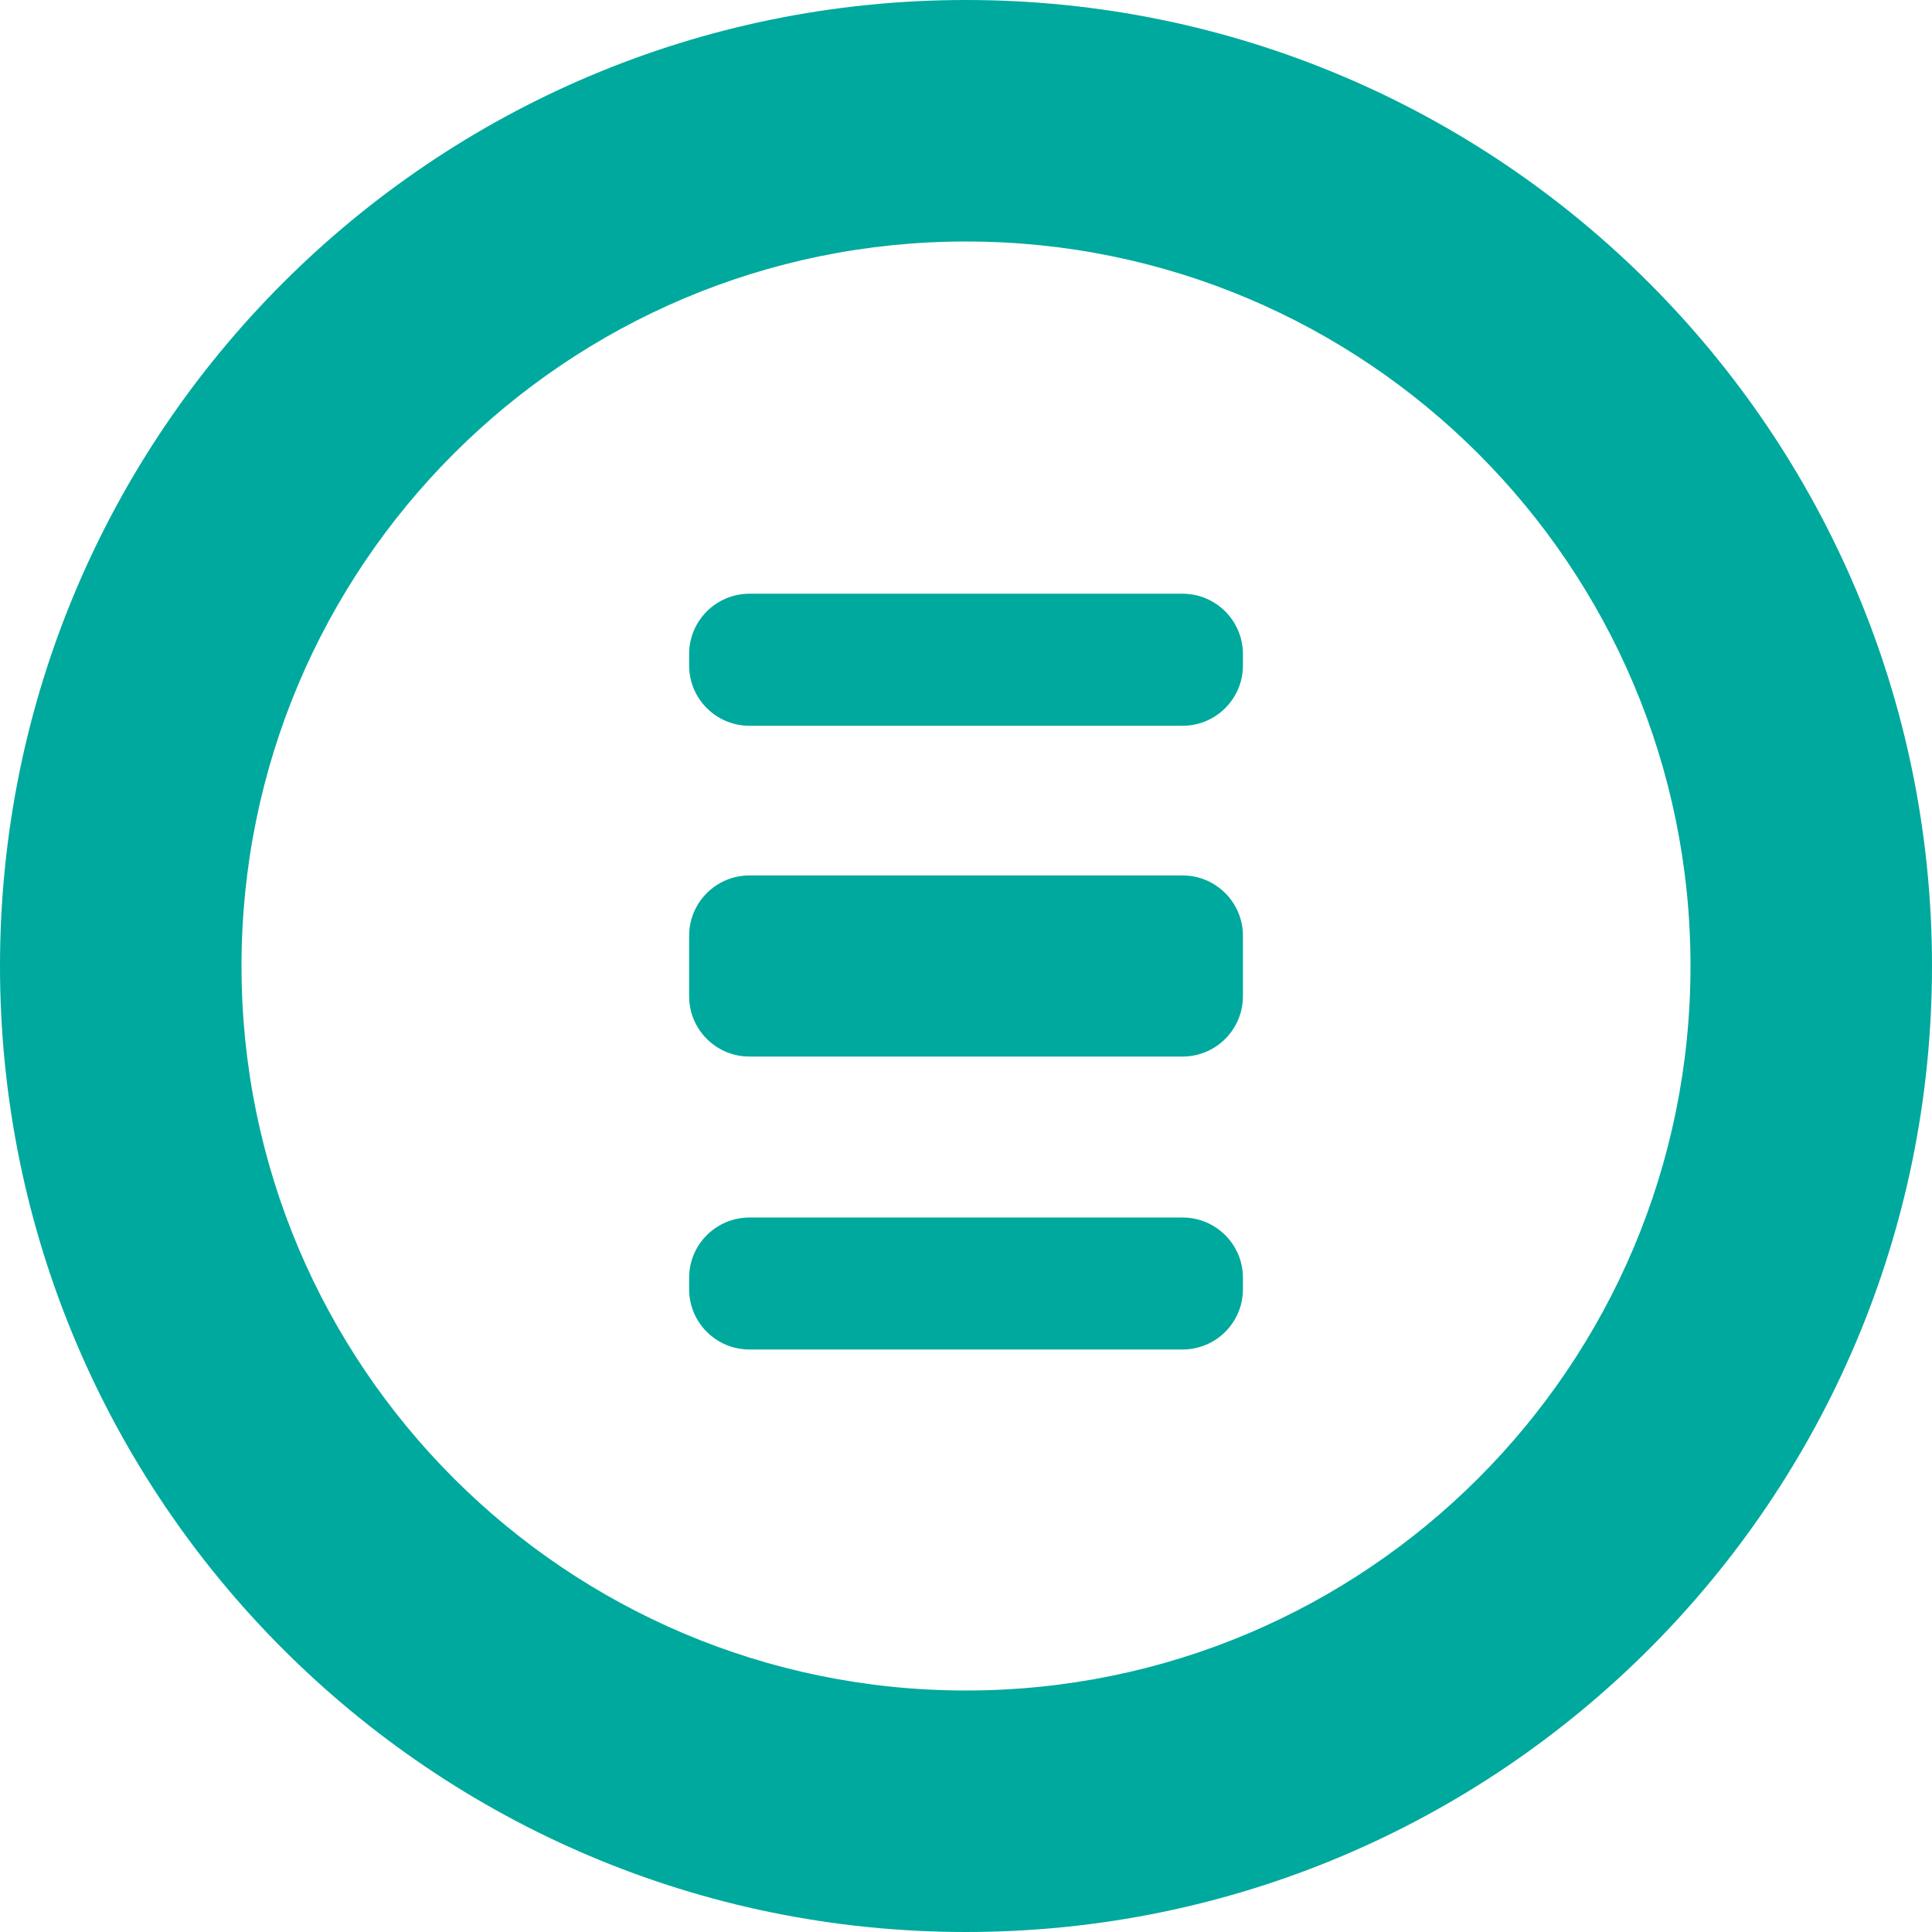
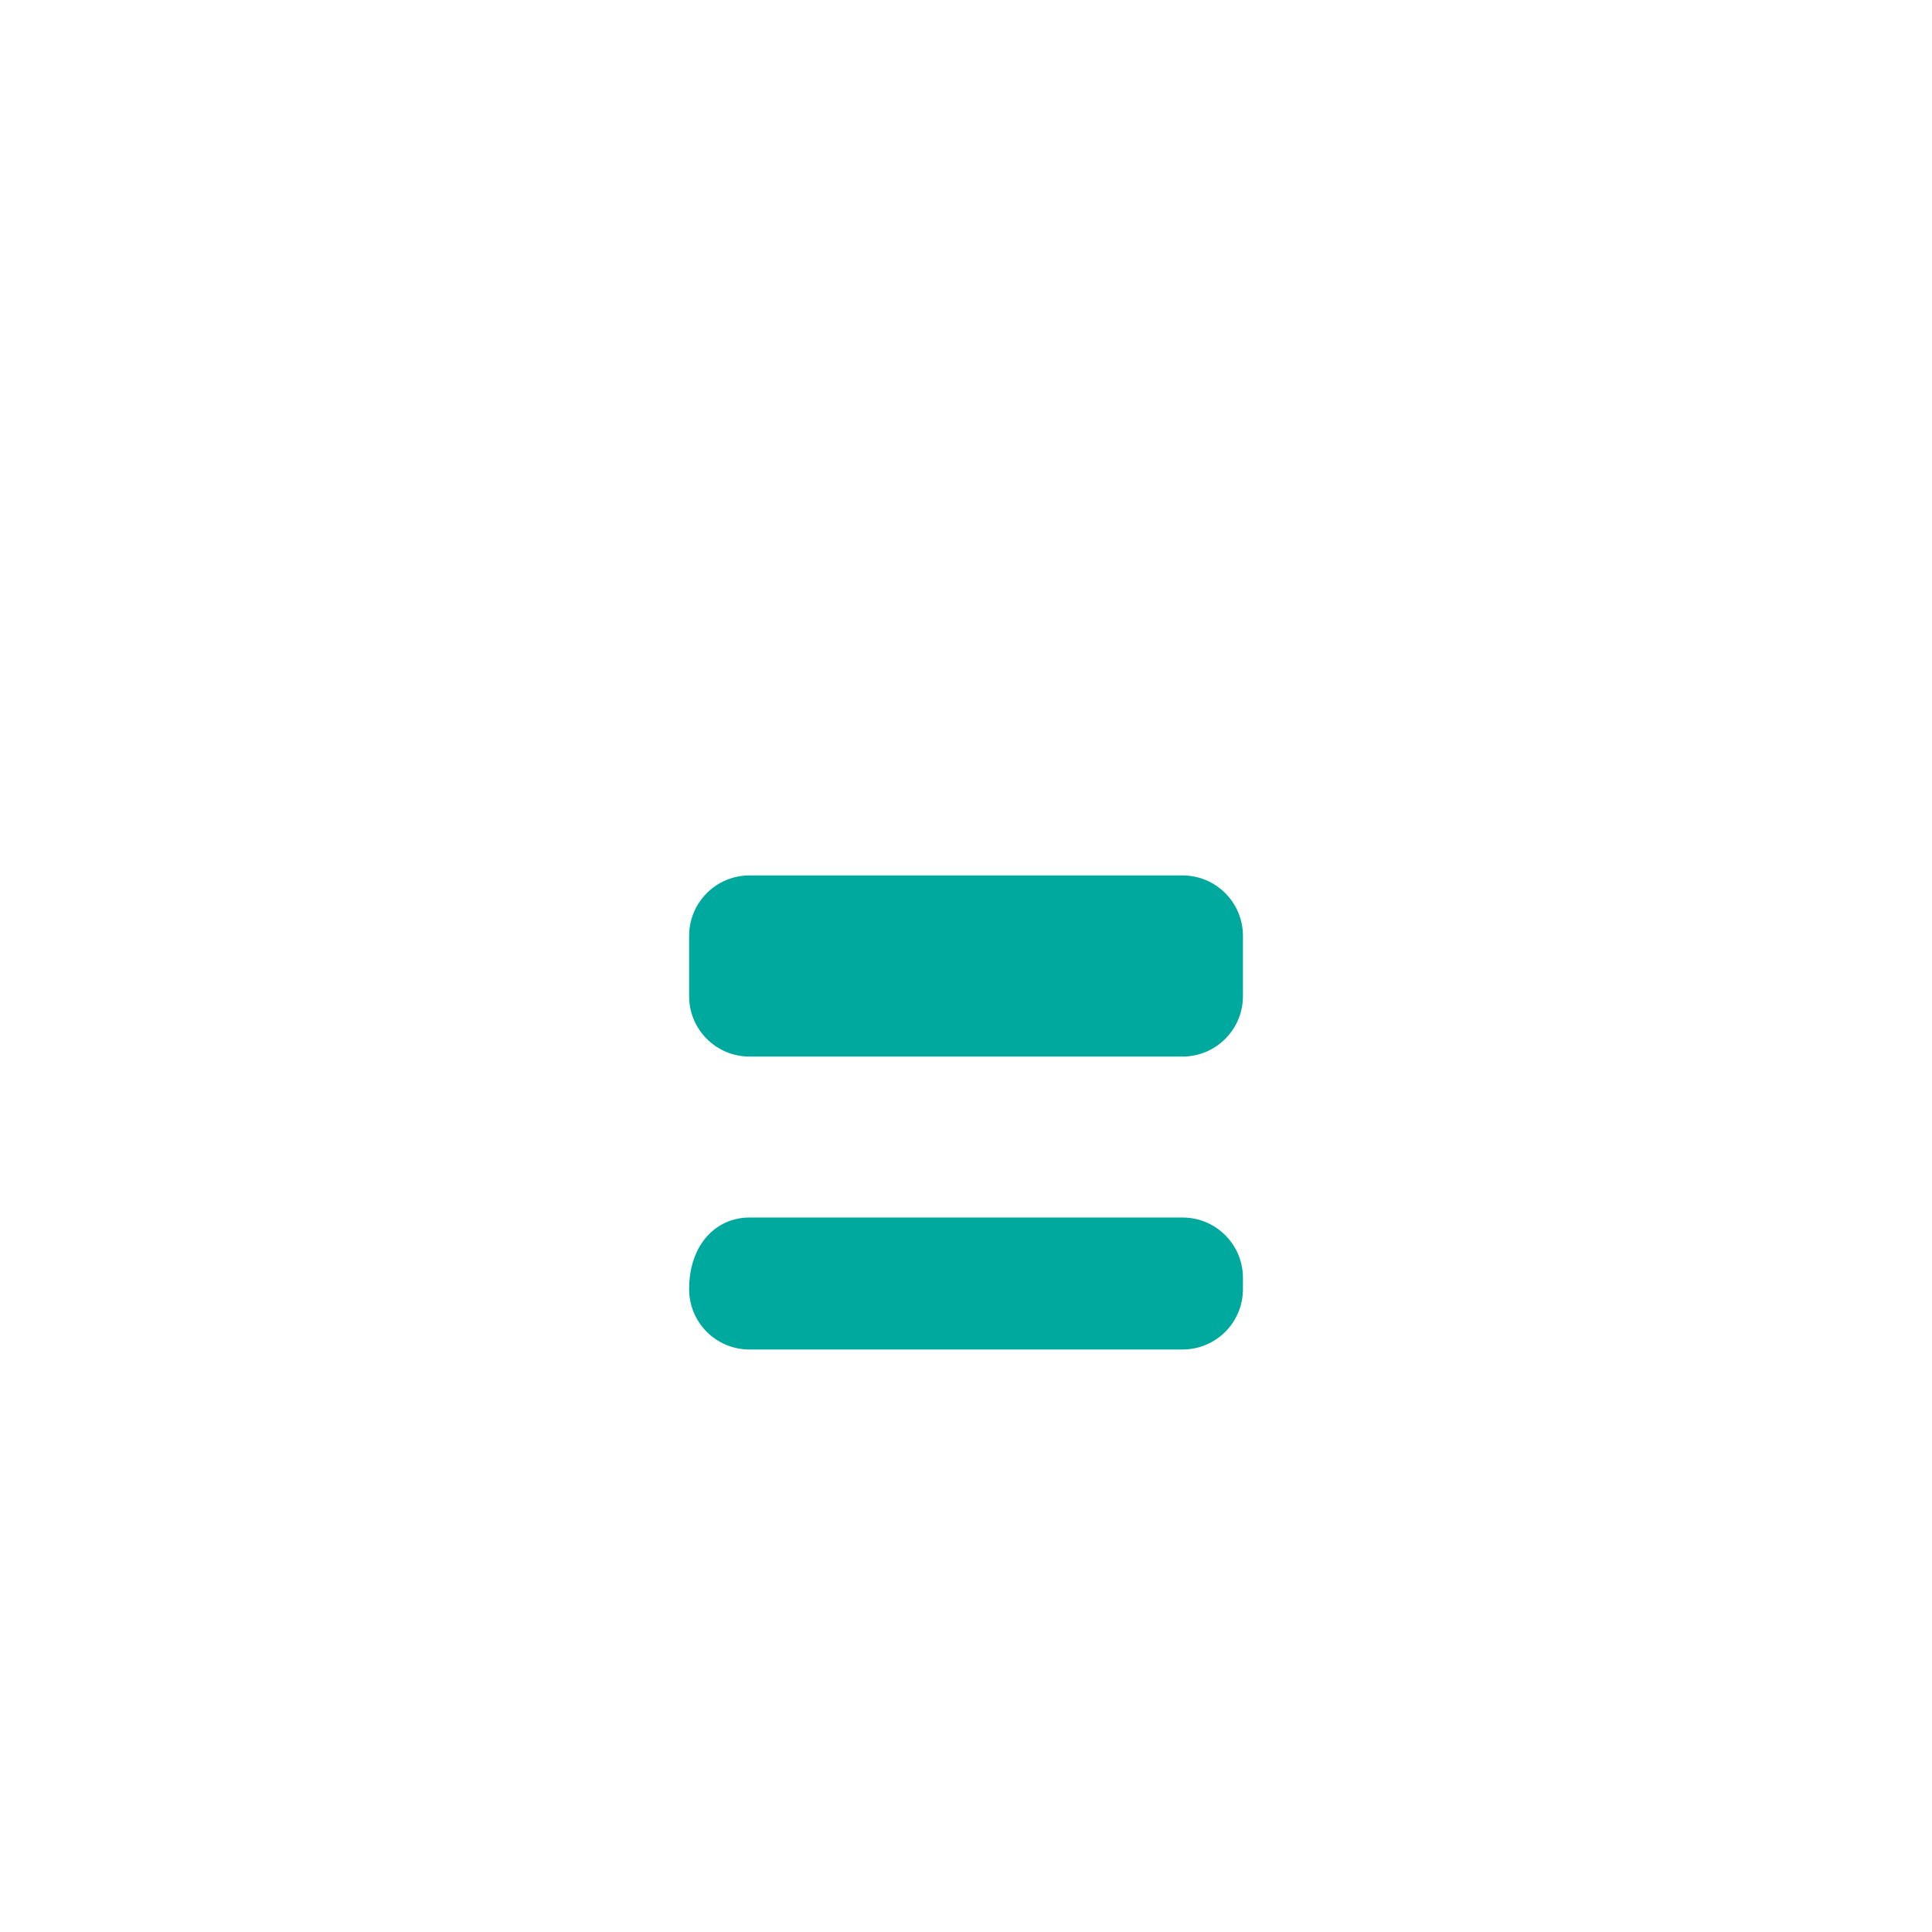
<svg xmlns="http://www.w3.org/2000/svg" width="32" height="32" viewBox="0 0 32 32" fill="none">
-   <path d="M20.587 10.834C20.587 10.282 20.139 9.834 19.587 9.834H12.413C11.861 9.834 11.414 10.282 11.414 10.834V11.021C11.414 11.574 11.861 12.021 12.413 12.021H19.587C20.139 12.021 20.587 11.574 20.587 11.021V10.834Z" fill="#00A99D" />
  <path d="M20.587 15.5C20.587 14.948 20.139 14.5 19.587 14.5H12.413C11.861 14.5 11.414 14.948 11.414 15.5V16.5C11.414 17.052 11.861 17.5 12.413 17.5H19.587C20.139 17.5 20.587 17.052 20.587 16.5V15.5Z" fill="#00A99D" />
-   <path d="M19.587 20.166C20.139 20.166 20.587 20.613 20.587 21.165V21.353C20.587 21.905 20.139 22.352 19.587 22.352H12.413C11.861 22.352 11.414 21.905 11.414 21.353V21.165C11.414 20.613 11.861 20.166 12.413 20.166H19.587Z" fill="#00A99D" />
-   <path fill-rule="evenodd" clip-rule="evenodd" d="M16 32C24.837 32 32 24.837 32 16C32 7.163 24.837 0 16 0C7.163 0 0 7.163 0 16C0 24.837 7.163 32 16 32ZM16 28C22.627 28 28 22.627 28 16C28 9.373 22.627 4 16 4C9.373 4 4 9.373 4 16C4 22.627 9.373 28 16 28Z" fill="#00A99D" />
+   <path d="M19.587 20.166C20.139 20.166 20.587 20.613 20.587 21.165V21.353C20.587 21.905 20.139 22.352 19.587 22.352H12.413C11.861 22.352 11.414 21.905 11.414 21.353C11.414 20.613 11.861 20.166 12.413 20.166H19.587Z" fill="#00A99D" />
</svg>